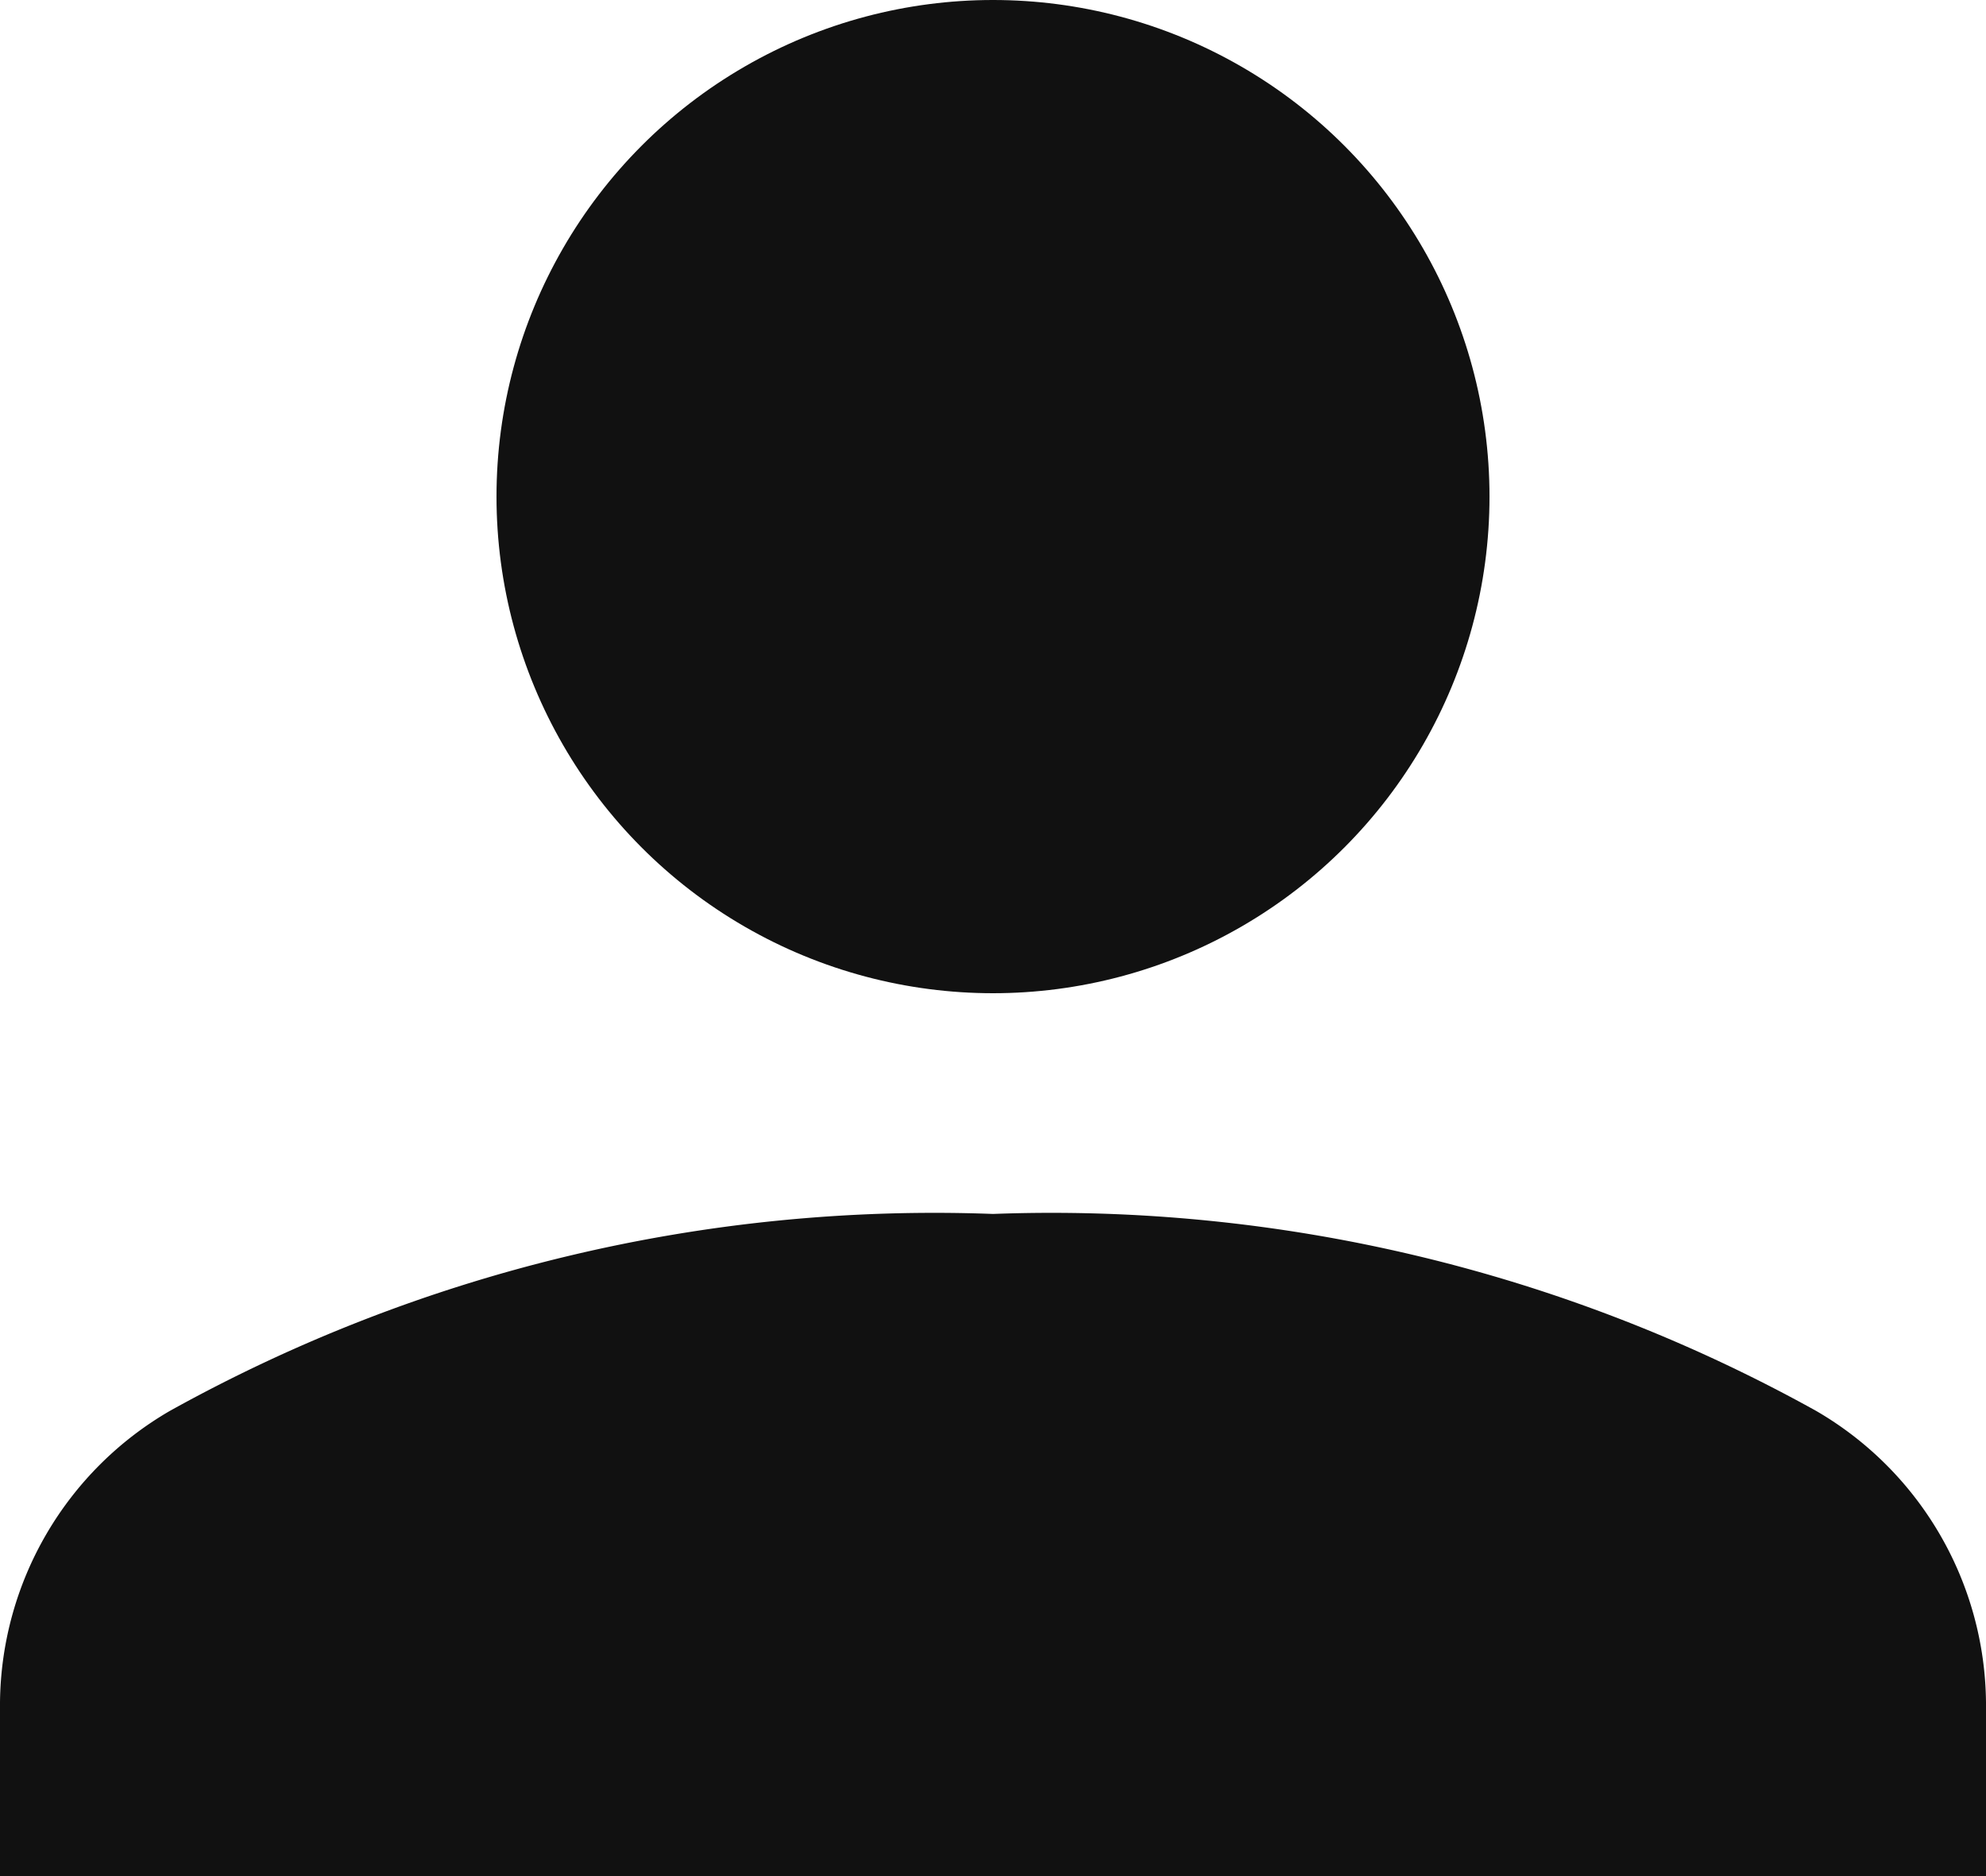
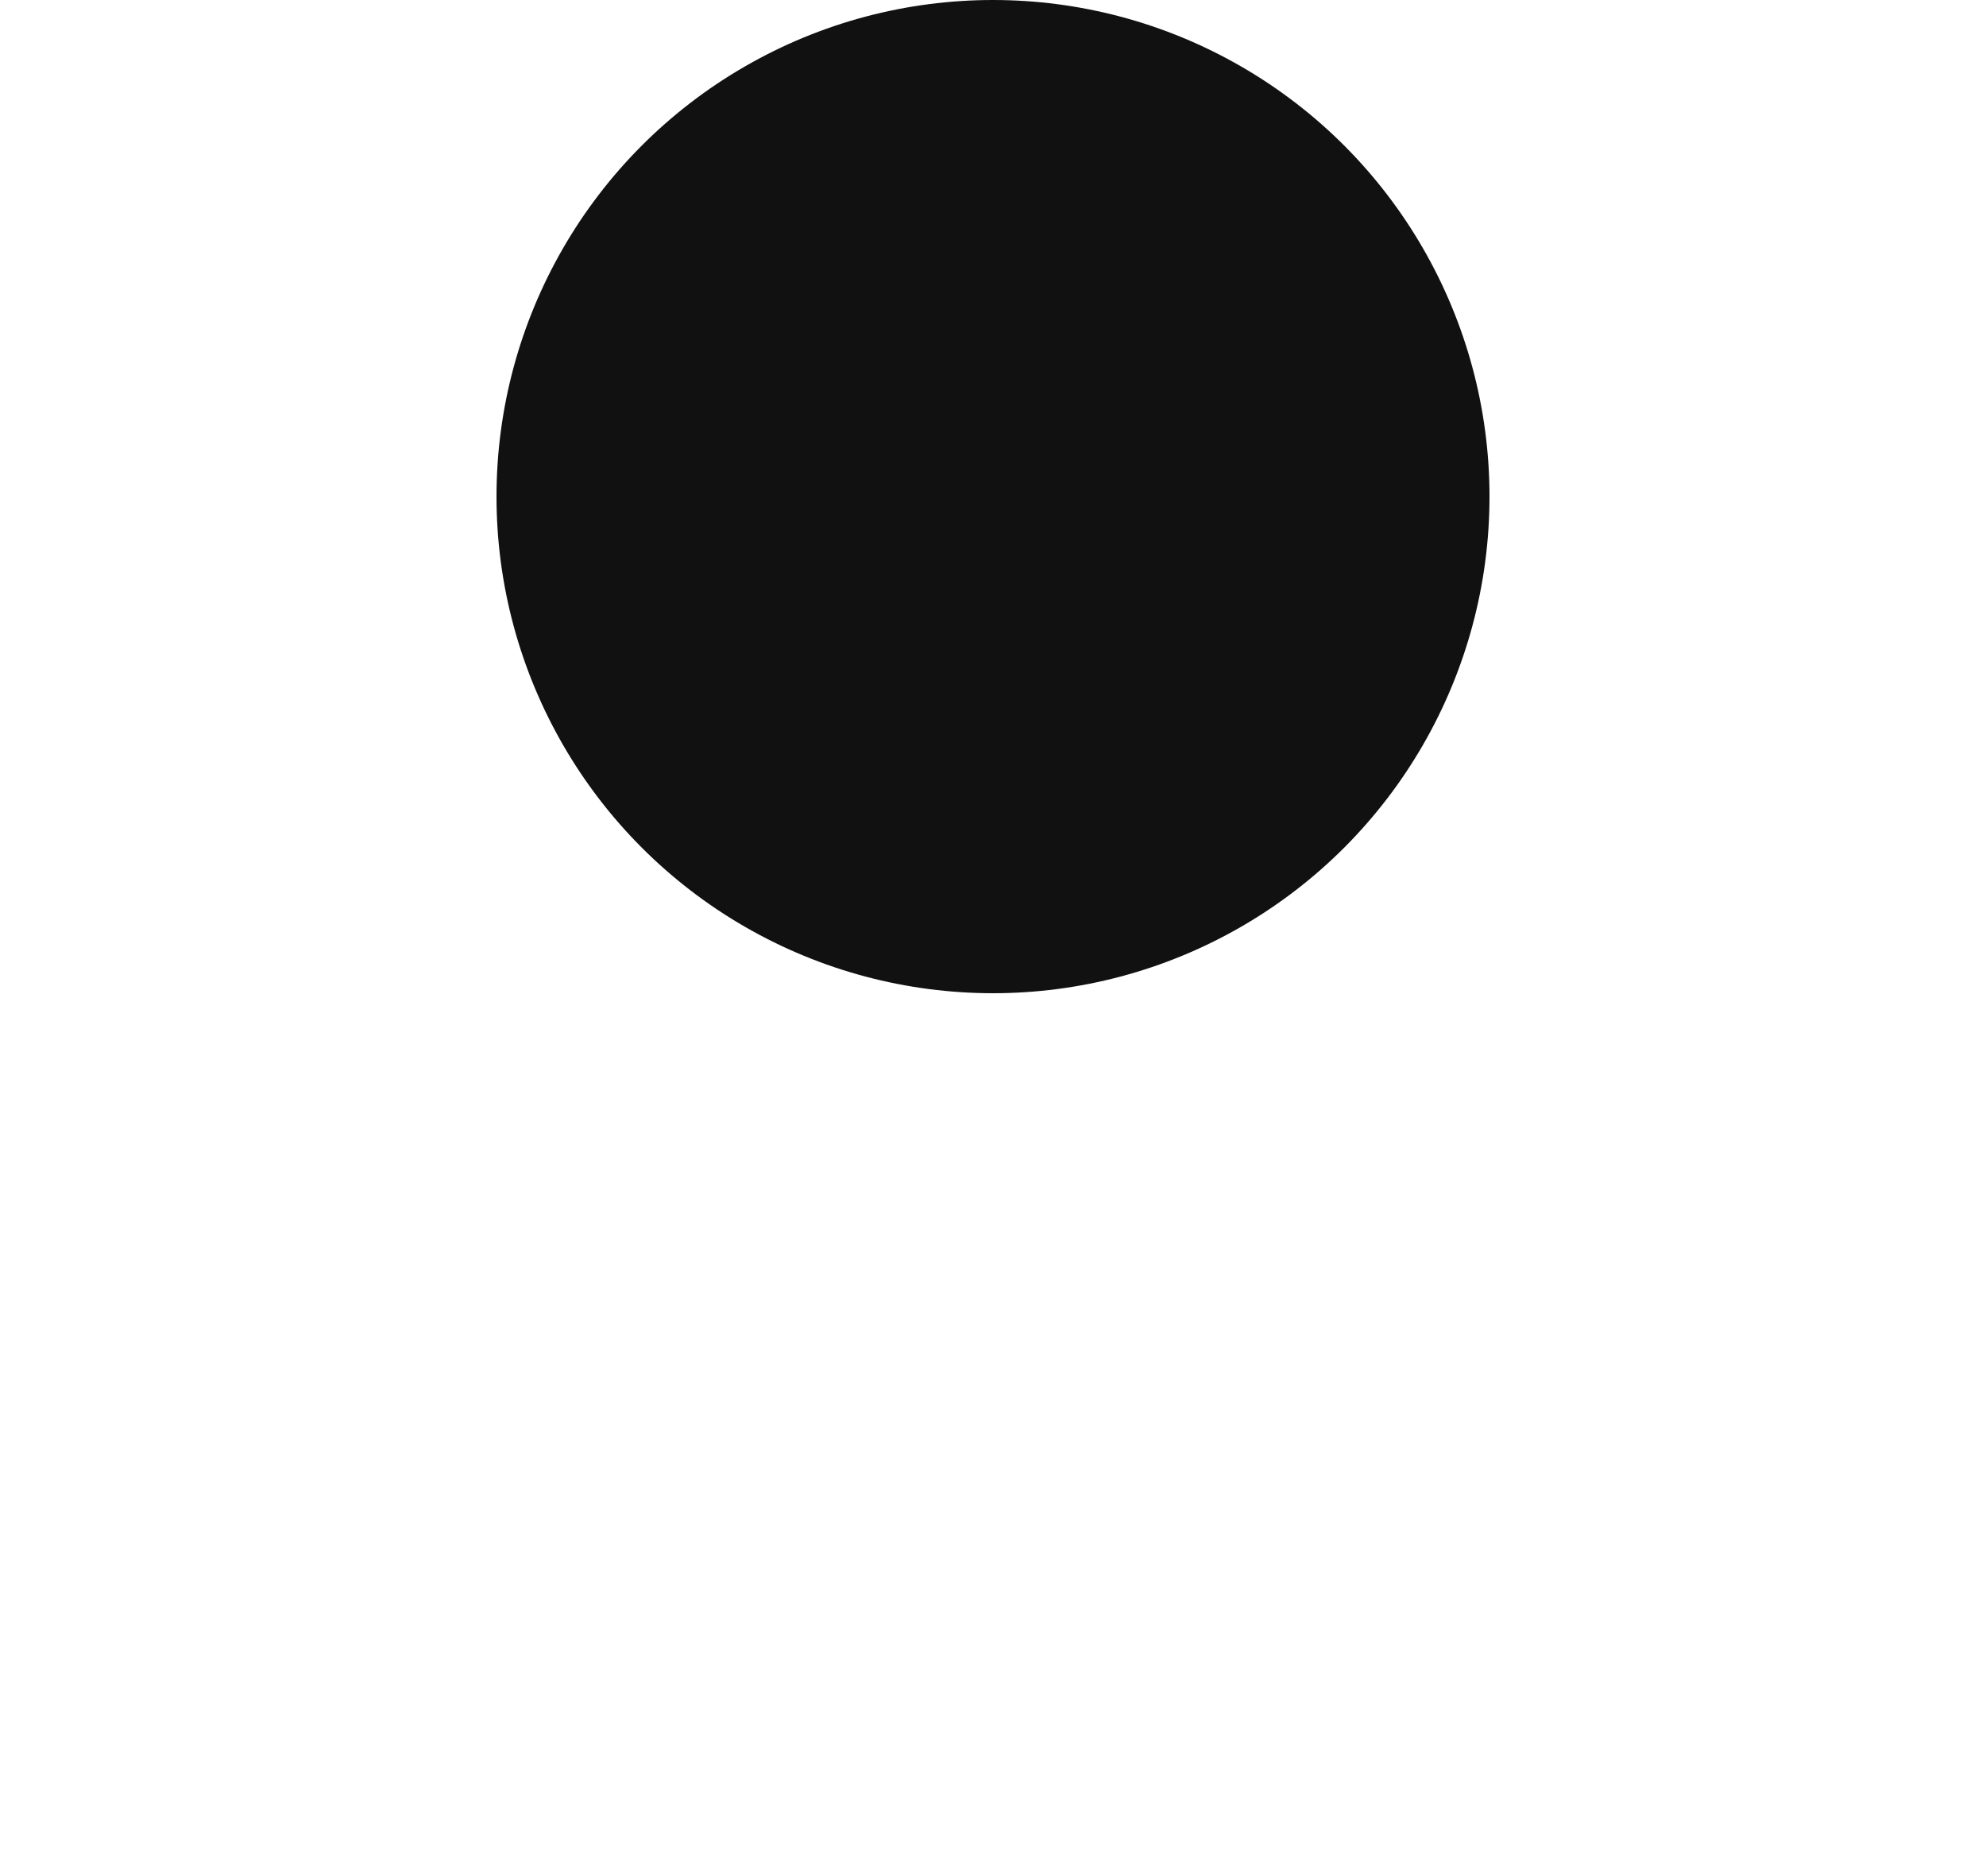
<svg xmlns="http://www.w3.org/2000/svg" width="18" height="17" viewBox="0 0 18 17">
  <g id="グループ_686" data-name="グループ 686" transform="translate(-41 -24)">
    <circle id="楕円形_1" data-name="楕円形 1" cx="4.5" cy="4.5" r="4.5" transform="translate(45.5 24)" fill="#111" />
-     <path id="パス_13" data-name="パス 13" d="M18.5,16.5H.5V14.925a3.088,3.088,0,0,1,1.539-2.64A14.275,14.275,0,0,1,9.5,10.5a14.275,14.275,0,0,1,7.461,1.785,3.088,3.088,0,0,1,1.539,2.64Z" transform="translate(40.5 24.5)" fill="#111" />
  </g>
</svg>